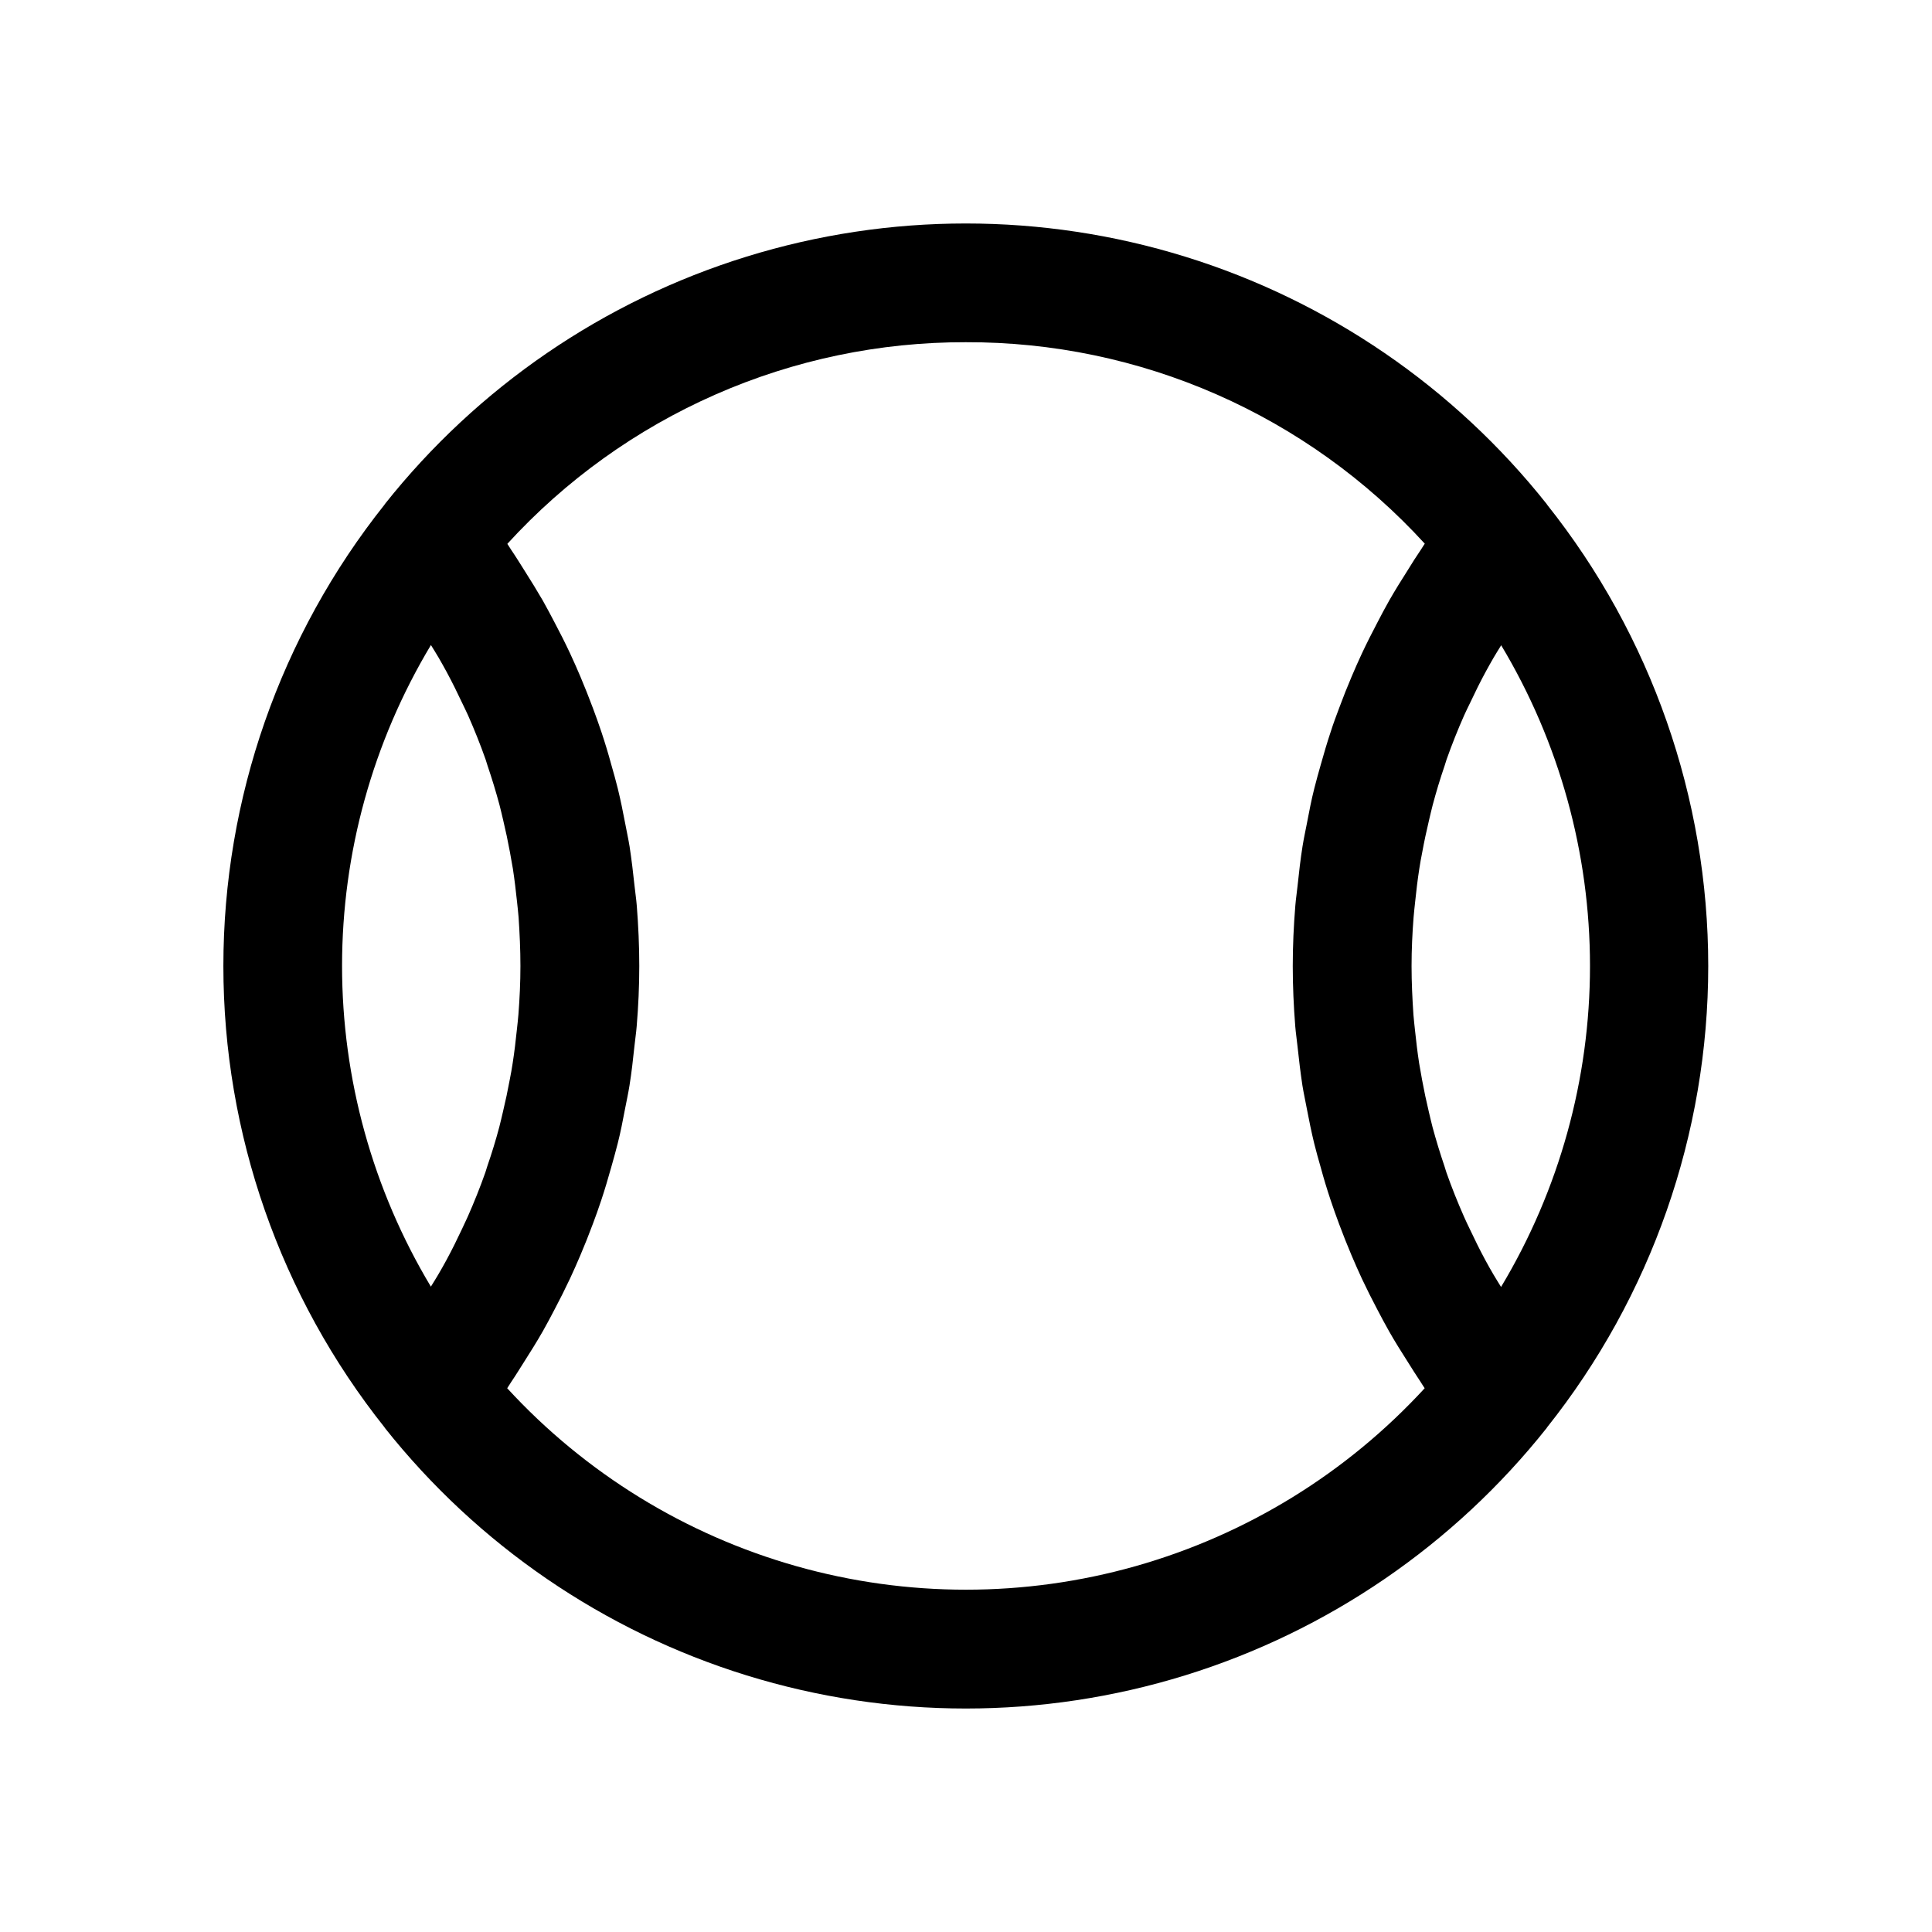
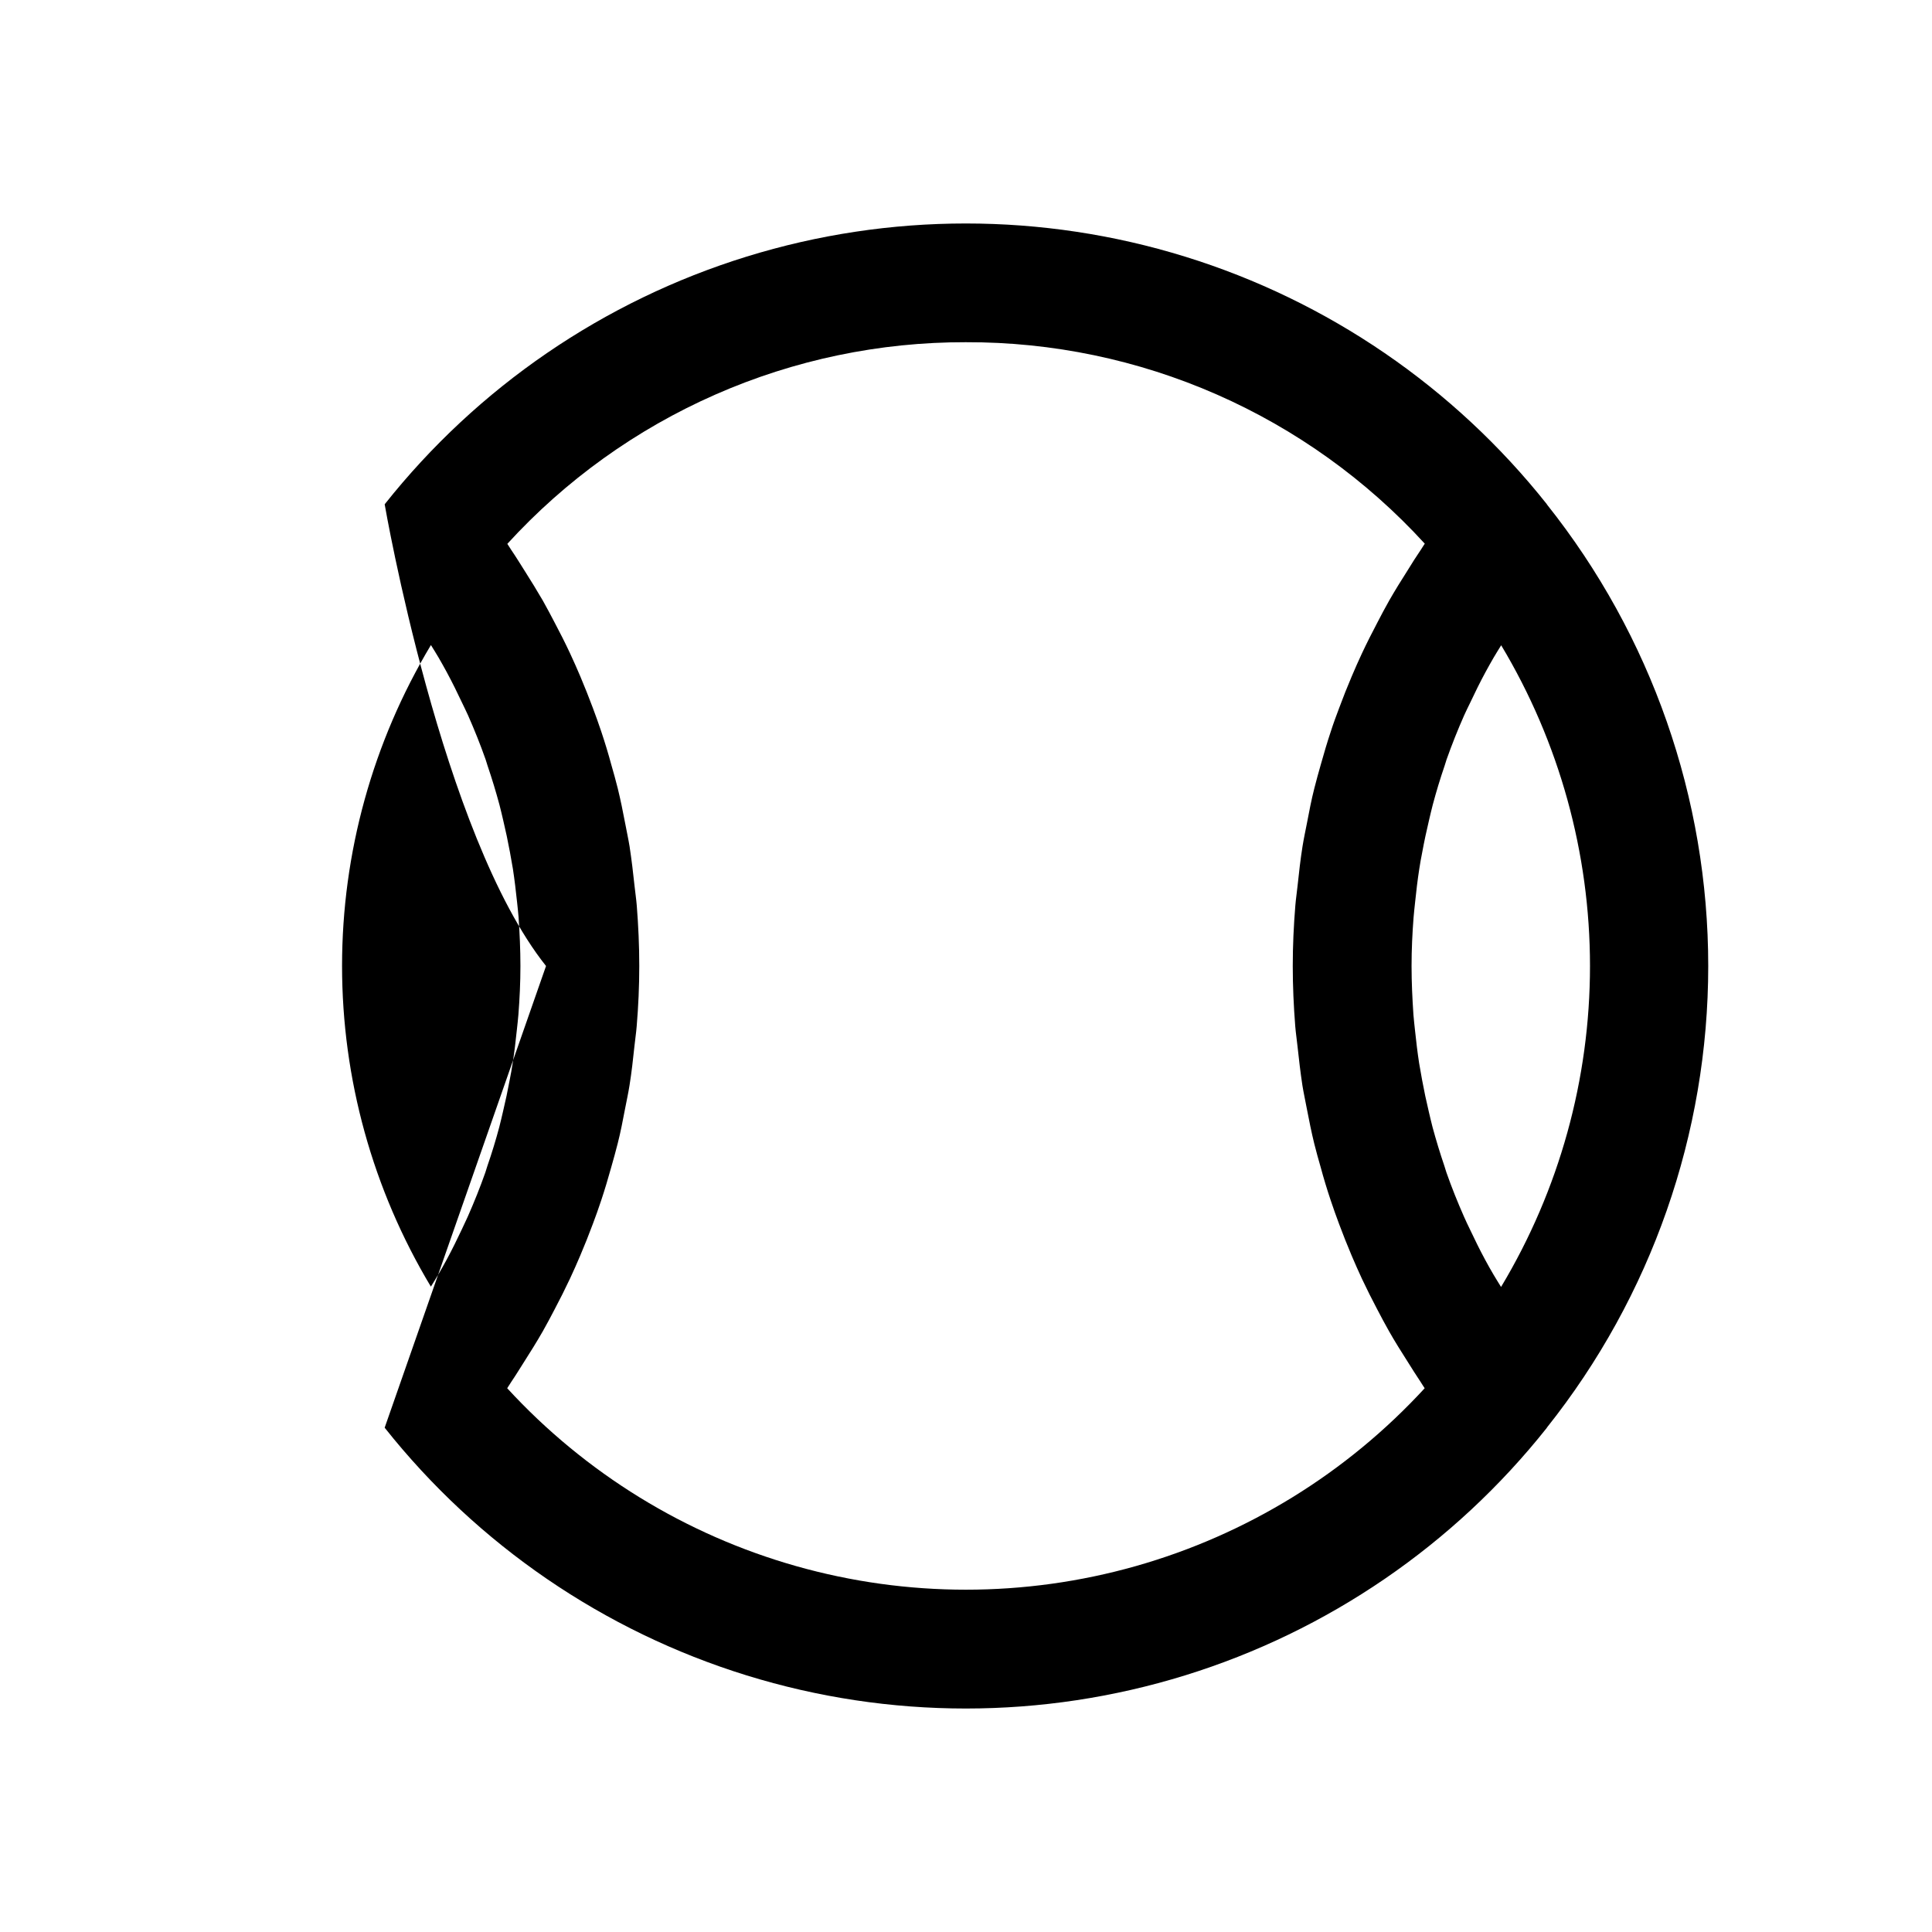
<svg xmlns="http://www.w3.org/2000/svg" fill="#000000" width="800px" height="800px" version="1.1" viewBox="144 144 512 512">
-   <path d="m245.95 522.32v0.047c24.625 31.039 58.051 53.914 95.898 65.625 37.848 11.711 78.352 11.711 116.2 0 37.848-11.711 71.273-34.586 95.898-65.625v-0.047c27.68-34.762 42.754-77.883 42.754-122.32s-15.074-87.562-42.754-122.32v-0.047c-24.625-31.039-58.051-53.914-95.898-65.625-37.848-11.711-78.352-11.711-116.2 0-37.848 11.711-71.273 34.586-95.898 65.625v0.047c-27.68 34.762-42.754 77.887-42.754 122.32s15.074 87.559 42.754 122.32zm12.273-207.34c0.66 1.094 1.363 2.164 2 3.273 0.738 1.289 1.48 2.582 2.18 3.891 1.434 2.66 2.769 5.367 4.055 8.102 0.52 1.109 1.078 2.195 1.574 3.312 1.691 3.84 3.258 7.731 4.652 11.691 0.195 0.559 0.348 1.141 0.535 1.699 1.16 3.418 2.211 6.871 3.148 10.359 0.355 1.348 0.66 2.707 0.984 4.062 0.668 2.793 1.266 5.613 1.785 8.445 0.27 1.48 0.527 2.961 0.789 4.457 0.449 2.914 0.789 5.848 1.102 8.793 0.133 1.34 0.301 2.668 0.402 4.016 0.285 4.258 0.488 8.586 0.488 12.918 0 4.328-0.203 8.66-0.535 12.887-0.102 1.348-0.27 2.676-0.41 4.023-0.301 2.945-0.652 5.871-1.102 8.785-0.227 1.496-0.488 2.984-0.789 4.473-0.52 2.832-1.117 5.637-1.785 8.422-0.324 1.363-0.629 2.731-0.984 4.086-0.922 3.473-1.973 6.91-3.148 10.305-0.195 0.582-0.355 1.18-0.551 1.754-1.387 3.938-2.953 7.832-4.644 11.668-0.504 1.141-1.07 2.25-1.574 3.379-1.266 2.699-2.59 5.383-4.016 8.023-0.715 1.332-1.465 2.644-2.219 3.938-0.629 1.094-1.324 2.156-1.977 3.234v-0.008c-15.402-25.676-23.535-55.055-23.535-84.996 0-29.945 8.133-59.324 23.535-85zm283.55 170.04c-0.652-1.078-1.348-2.141-1.977-3.234-0.789-1.316-1.504-2.629-2.219-3.938-1.426-2.644-2.746-5.328-4.023-8.039-0.527-1.125-1.094-2.227-1.574-3.363-1.691-3.832-3.258-7.723-4.644-11.676-0.203-0.574-0.355-1.172-0.551-1.754-1.156-3.402-2.203-6.84-3.148-10.32-0.355-1.348-0.652-2.707-0.984-4.07-0.668-2.793-1.266-5.606-1.785-8.438-0.27-1.48-0.527-2.969-0.789-4.465-0.449-2.914-0.789-5.848-1.102-8.801-0.133-1.332-0.301-2.652-0.402-4-0.289-4.262-0.496-8.59-0.496-12.918s0.203-8.66 0.535-12.902c0.102-1.34 0.27-2.66 0.402-3.992 0.301-2.953 0.652-5.894 1.102-8.809 0.227-1.488 0.488-2.977 0.789-4.449 0.52-2.844 1.125-5.66 1.793-8.461 0.324-1.348 0.621-2.707 0.977-4.047 0.93-3.496 1.977-6.953 3.148-10.375 0.188-0.559 0.34-1.141 0.535-1.699 1.395-3.938 2.961-7.871 4.652-11.691 0.488-1.109 1.047-2.195 1.574-3.297 1.281-2.731 2.621-5.449 4.062-8.117 0.699-1.309 1.441-2.598 2.18-3.891 0.637-1.109 1.34-2.18 2-3.273 15.402 25.676 23.535 55.059 23.535 85s-8.133 59.32-23.535 84.996zm-141.77-250.33c22.863-0.066 45.492 4.652 66.43 13.844 20.934 9.195 39.719 22.664 55.145 39.543-0.371 0.527-0.676 1.086-1.039 1.613-1.211 1.777-2.363 3.598-3.473 5.406-1.684 2.644-3.344 5.305-4.894 8.016-1.102 1.938-2.133 3.898-3.148 5.856-1.41 2.684-2.777 5.375-4.062 8.109-0.953 2.039-1.859 4.086-2.731 6.148-1.176 2.762-2.281 5.543-3.32 8.352-0.789 2.094-1.574 4.188-2.242 6.297-0.961 2.883-1.82 5.785-2.637 8.715-0.59 2.102-1.195 4.203-1.715 6.297-0.789 3.07-1.371 6.172-1.969 9.281-0.395 2.039-0.836 4.055-1.164 6.109-0.551 3.465-0.945 6.965-1.316 10.469-0.18 1.746-0.449 3.473-0.59 5.227-0.438 5.34-0.684 10.66-0.684 16.031 0 5.367 0.242 10.684 0.66 15.965 0.141 1.762 0.41 3.496 0.59 5.242 0.371 3.504 0.789 7 1.309 10.453 0.332 2.055 0.789 4.086 1.164 6.125 0.598 3.109 1.219 6.211 1.969 9.273 0.52 2.125 1.125 4.227 1.715 6.297 0.789 2.93 1.676 5.84 2.637 8.715 0.699 2.109 1.457 4.203 2.234 6.297 1.051 2.824 2.164 5.621 3.336 8.391 0.875 2.047 1.762 4.078 2.707 6.102 1.301 2.769 2.684 5.512 4.109 8.211 1.008 1.922 2.016 3.84 3.094 5.731 1.574 2.793 3.305 5.512 5.047 8.258 1.094 1.715 2.148 3.449 3.297 5.141 0.379 0.559 0.699 1.141 1.086 1.691h0.008c-20.68 22.504-47.195 38.824-76.598 47.148-29.406 8.324-60.543 8.324-89.945 0-29.406-8.324-55.922-24.645-76.602-47.148 0.387-0.551 0.707-1.141 1.086-1.691 1.148-1.684 2.203-3.426 3.297-5.141 1.738-2.731 3.457-5.465 5.055-8.266 1.078-1.891 2.078-3.801 3.086-5.723 1.434-2.715 2.816-5.457 4.117-8.227 0.945-2.016 1.836-4.047 2.707-6.086 1.18-2.777 2.297-5.574 3.344-8.391 0.789-2.086 1.535-4.18 2.234-6.297 0.961-2.883 1.82-5.793 2.637-8.715 0.59-2.109 1.195-4.203 1.715-6.297 0.789-3.07 1.371-6.172 1.969-9.281 0.395-2.031 0.836-4.055 1.164-6.109 0.559-3.465 0.945-6.965 1.316-10.477 0.18-1.746 0.449-3.473 0.59-5.227 0.441-5.277 0.684-10.598 0.684-15.965s-0.242-10.691-0.66-15.973c-0.141-1.754-0.402-3.481-0.59-5.227-0.371-3.512-0.789-7.016-1.316-10.469-0.332-2.055-0.789-4.07-1.164-6.109-0.598-3.148-1.219-6.219-1.969-9.281-0.52-2.125-1.125-4.227-1.715-6.297-0.789-2.93-1.676-5.832-2.637-8.715-0.707-2.117-1.465-4.219-2.242-6.297-1.051-2.809-2.156-5.59-3.32-8.352-0.883-2.062-1.777-4.117-2.731-6.148-1.281-2.738-2.644-5.434-4.062-8.109-1.031-1.961-2.062-3.938-3.148-5.856-1.574-2.707-3.211-5.367-4.894-8.016-1.148-1.812-2.258-3.629-3.473-5.406-0.363-0.527-0.668-1.086-1.039-1.613l-0.008-0.004c15.422-16.887 34.199-30.363 55.133-39.566 20.934-9.207 43.562-13.93 66.43-13.875z" />
+   <path d="m245.95 522.32v0.047c24.625 31.039 58.051 53.914 95.898 65.625 37.848 11.711 78.352 11.711 116.2 0 37.848-11.711 71.273-34.586 95.898-65.625v-0.047c27.68-34.762 42.754-77.883 42.754-122.32s-15.074-87.562-42.754-122.32v-0.047c-24.625-31.039-58.051-53.914-95.898-65.625-37.848-11.711-78.352-11.711-116.2 0-37.848 11.711-71.273 34.586-95.898 65.625v0.047s15.074 87.559 42.754 122.32zm12.273-207.34c0.66 1.094 1.363 2.164 2 3.273 0.738 1.289 1.48 2.582 2.18 3.891 1.434 2.66 2.769 5.367 4.055 8.102 0.52 1.109 1.078 2.195 1.574 3.312 1.691 3.84 3.258 7.731 4.652 11.691 0.195 0.559 0.348 1.141 0.535 1.699 1.16 3.418 2.211 6.871 3.148 10.359 0.355 1.348 0.66 2.707 0.984 4.062 0.668 2.793 1.266 5.613 1.785 8.445 0.27 1.48 0.527 2.961 0.789 4.457 0.449 2.914 0.789 5.848 1.102 8.793 0.133 1.34 0.301 2.668 0.402 4.016 0.285 4.258 0.488 8.586 0.488 12.918 0 4.328-0.203 8.66-0.535 12.887-0.102 1.348-0.27 2.676-0.41 4.023-0.301 2.945-0.652 5.871-1.102 8.785-0.227 1.496-0.488 2.984-0.789 4.473-0.52 2.832-1.117 5.637-1.785 8.422-0.324 1.363-0.629 2.731-0.984 4.086-0.922 3.473-1.973 6.91-3.148 10.305-0.195 0.582-0.355 1.18-0.551 1.754-1.387 3.938-2.953 7.832-4.644 11.668-0.504 1.141-1.07 2.25-1.574 3.379-1.266 2.699-2.59 5.383-4.016 8.023-0.715 1.332-1.465 2.644-2.219 3.938-0.629 1.094-1.324 2.156-1.977 3.234v-0.008c-15.402-25.676-23.535-55.055-23.535-84.996 0-29.945 8.133-59.324 23.535-85zm283.55 170.04c-0.652-1.078-1.348-2.141-1.977-3.234-0.789-1.316-1.504-2.629-2.219-3.938-1.426-2.644-2.746-5.328-4.023-8.039-0.527-1.125-1.094-2.227-1.574-3.363-1.691-3.832-3.258-7.723-4.644-11.676-0.203-0.574-0.355-1.172-0.551-1.754-1.156-3.402-2.203-6.84-3.148-10.32-0.355-1.348-0.652-2.707-0.984-4.07-0.668-2.793-1.266-5.606-1.785-8.438-0.27-1.48-0.527-2.969-0.789-4.465-0.449-2.914-0.789-5.848-1.102-8.801-0.133-1.332-0.301-2.652-0.402-4-0.289-4.262-0.496-8.59-0.496-12.918s0.203-8.66 0.535-12.902c0.102-1.34 0.27-2.66 0.402-3.992 0.301-2.953 0.652-5.894 1.102-8.809 0.227-1.488 0.488-2.977 0.789-4.449 0.52-2.844 1.125-5.66 1.793-8.461 0.324-1.348 0.621-2.707 0.977-4.047 0.93-3.496 1.977-6.953 3.148-10.375 0.188-0.559 0.34-1.141 0.535-1.699 1.395-3.938 2.961-7.871 4.652-11.691 0.488-1.109 1.047-2.195 1.574-3.297 1.281-2.731 2.621-5.449 4.062-8.117 0.699-1.309 1.441-2.598 2.18-3.891 0.637-1.109 1.34-2.18 2-3.273 15.402 25.676 23.535 55.059 23.535 85s-8.133 59.32-23.535 84.996zm-141.77-250.33c22.863-0.066 45.492 4.652 66.43 13.844 20.934 9.195 39.719 22.664 55.145 39.543-0.371 0.527-0.676 1.086-1.039 1.613-1.211 1.777-2.363 3.598-3.473 5.406-1.684 2.644-3.344 5.305-4.894 8.016-1.102 1.938-2.133 3.898-3.148 5.856-1.41 2.684-2.777 5.375-4.062 8.109-0.953 2.039-1.859 4.086-2.731 6.148-1.176 2.762-2.281 5.543-3.32 8.352-0.789 2.094-1.574 4.188-2.242 6.297-0.961 2.883-1.82 5.785-2.637 8.715-0.59 2.102-1.195 4.203-1.715 6.297-0.789 3.07-1.371 6.172-1.969 9.281-0.395 2.039-0.836 4.055-1.164 6.109-0.551 3.465-0.945 6.965-1.316 10.469-0.18 1.746-0.449 3.473-0.59 5.227-0.438 5.34-0.684 10.66-0.684 16.031 0 5.367 0.242 10.684 0.66 15.965 0.141 1.762 0.41 3.496 0.59 5.242 0.371 3.504 0.789 7 1.309 10.453 0.332 2.055 0.789 4.086 1.164 6.125 0.598 3.109 1.219 6.211 1.969 9.273 0.52 2.125 1.125 4.227 1.715 6.297 0.789 2.93 1.676 5.84 2.637 8.715 0.699 2.109 1.457 4.203 2.234 6.297 1.051 2.824 2.164 5.621 3.336 8.391 0.875 2.047 1.762 4.078 2.707 6.102 1.301 2.769 2.684 5.512 4.109 8.211 1.008 1.922 2.016 3.84 3.094 5.731 1.574 2.793 3.305 5.512 5.047 8.258 1.094 1.715 2.148 3.449 3.297 5.141 0.379 0.559 0.699 1.141 1.086 1.691h0.008c-20.68 22.504-47.195 38.824-76.598 47.148-29.406 8.324-60.543 8.324-89.945 0-29.406-8.324-55.922-24.645-76.602-47.148 0.387-0.551 0.707-1.141 1.086-1.691 1.148-1.684 2.203-3.426 3.297-5.141 1.738-2.731 3.457-5.465 5.055-8.266 1.078-1.891 2.078-3.801 3.086-5.723 1.434-2.715 2.816-5.457 4.117-8.227 0.945-2.016 1.836-4.047 2.707-6.086 1.18-2.777 2.297-5.574 3.344-8.391 0.789-2.086 1.535-4.18 2.234-6.297 0.961-2.883 1.82-5.793 2.637-8.715 0.59-2.109 1.195-4.203 1.715-6.297 0.789-3.07 1.371-6.172 1.969-9.281 0.395-2.031 0.836-4.055 1.164-6.109 0.559-3.465 0.945-6.965 1.316-10.477 0.18-1.746 0.449-3.473 0.59-5.227 0.441-5.277 0.684-10.598 0.684-15.965s-0.242-10.691-0.66-15.973c-0.141-1.754-0.402-3.481-0.59-5.227-0.371-3.512-0.789-7.016-1.316-10.469-0.332-2.055-0.789-4.07-1.164-6.109-0.598-3.148-1.219-6.219-1.969-9.281-0.52-2.125-1.125-4.227-1.715-6.297-0.789-2.93-1.676-5.832-2.637-8.715-0.707-2.117-1.465-4.219-2.242-6.297-1.051-2.809-2.156-5.59-3.32-8.352-0.883-2.062-1.777-4.117-2.731-6.148-1.281-2.738-2.644-5.434-4.062-8.109-1.031-1.961-2.062-3.938-3.148-5.856-1.574-2.707-3.211-5.367-4.894-8.016-1.148-1.812-2.258-3.629-3.473-5.406-0.363-0.527-0.668-1.086-1.039-1.613l-0.008-0.004c15.422-16.887 34.199-30.363 55.133-39.566 20.934-9.207 43.562-13.93 66.43-13.875z" />
</svg>